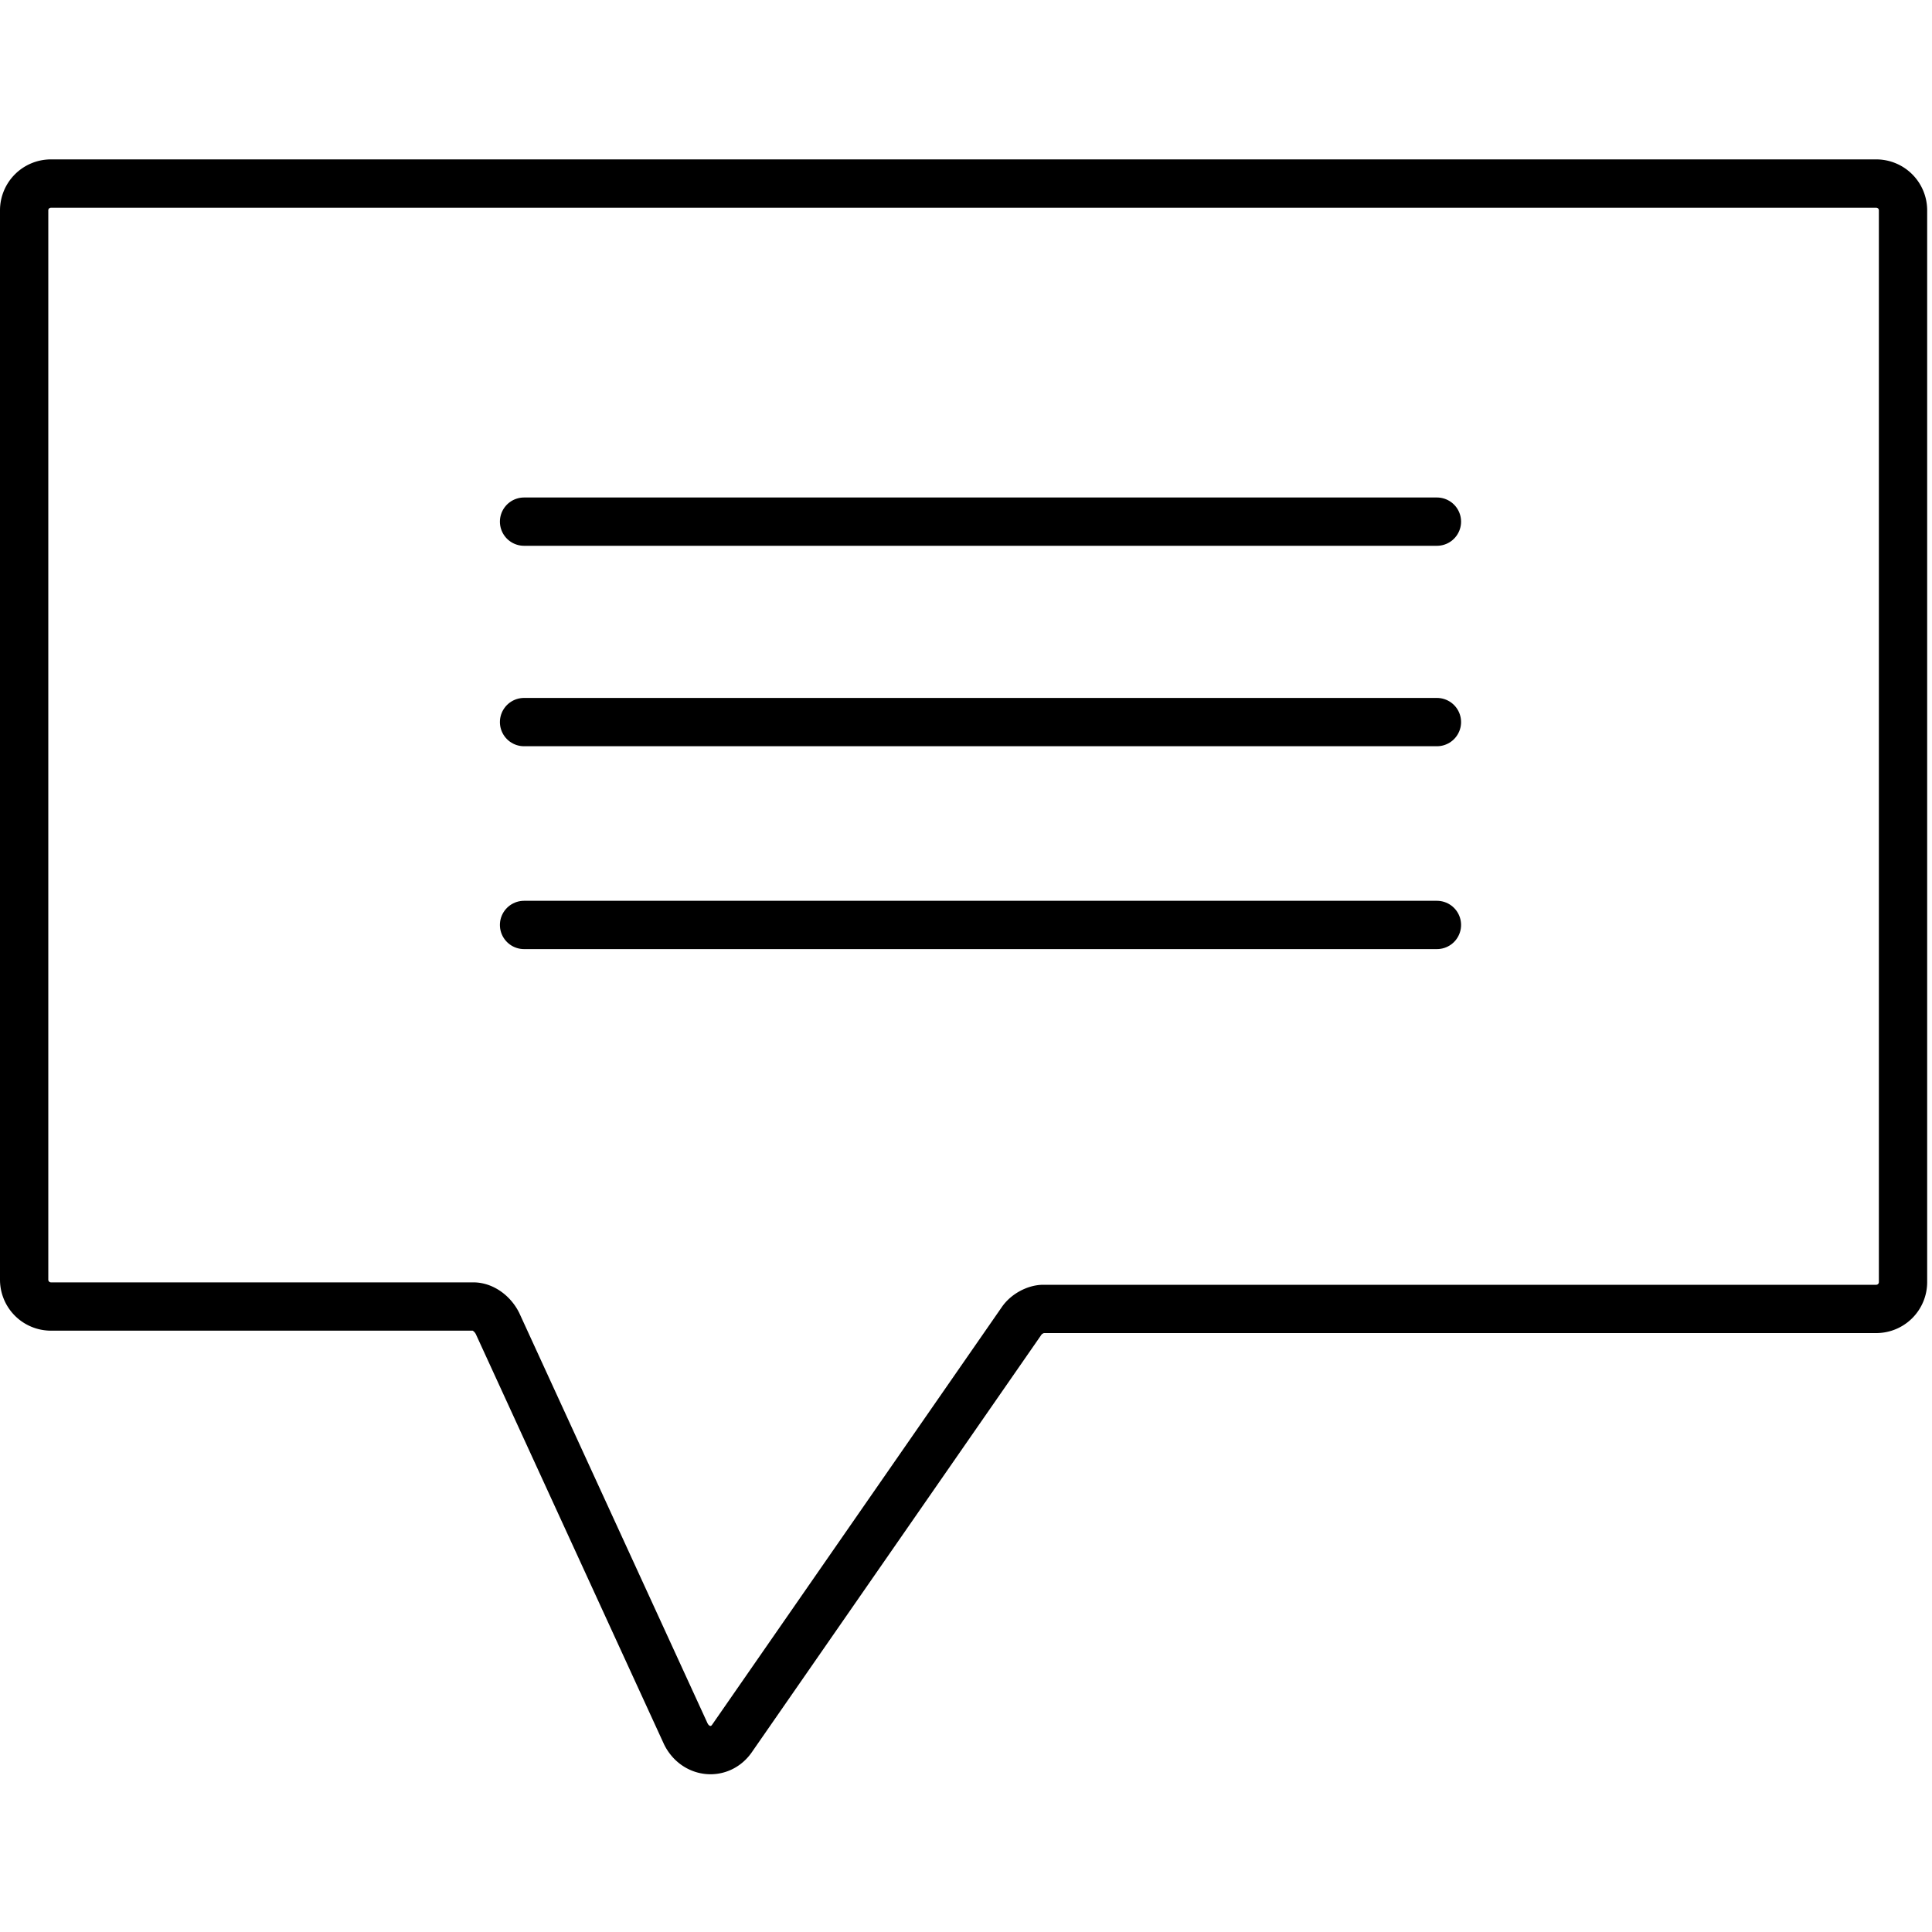
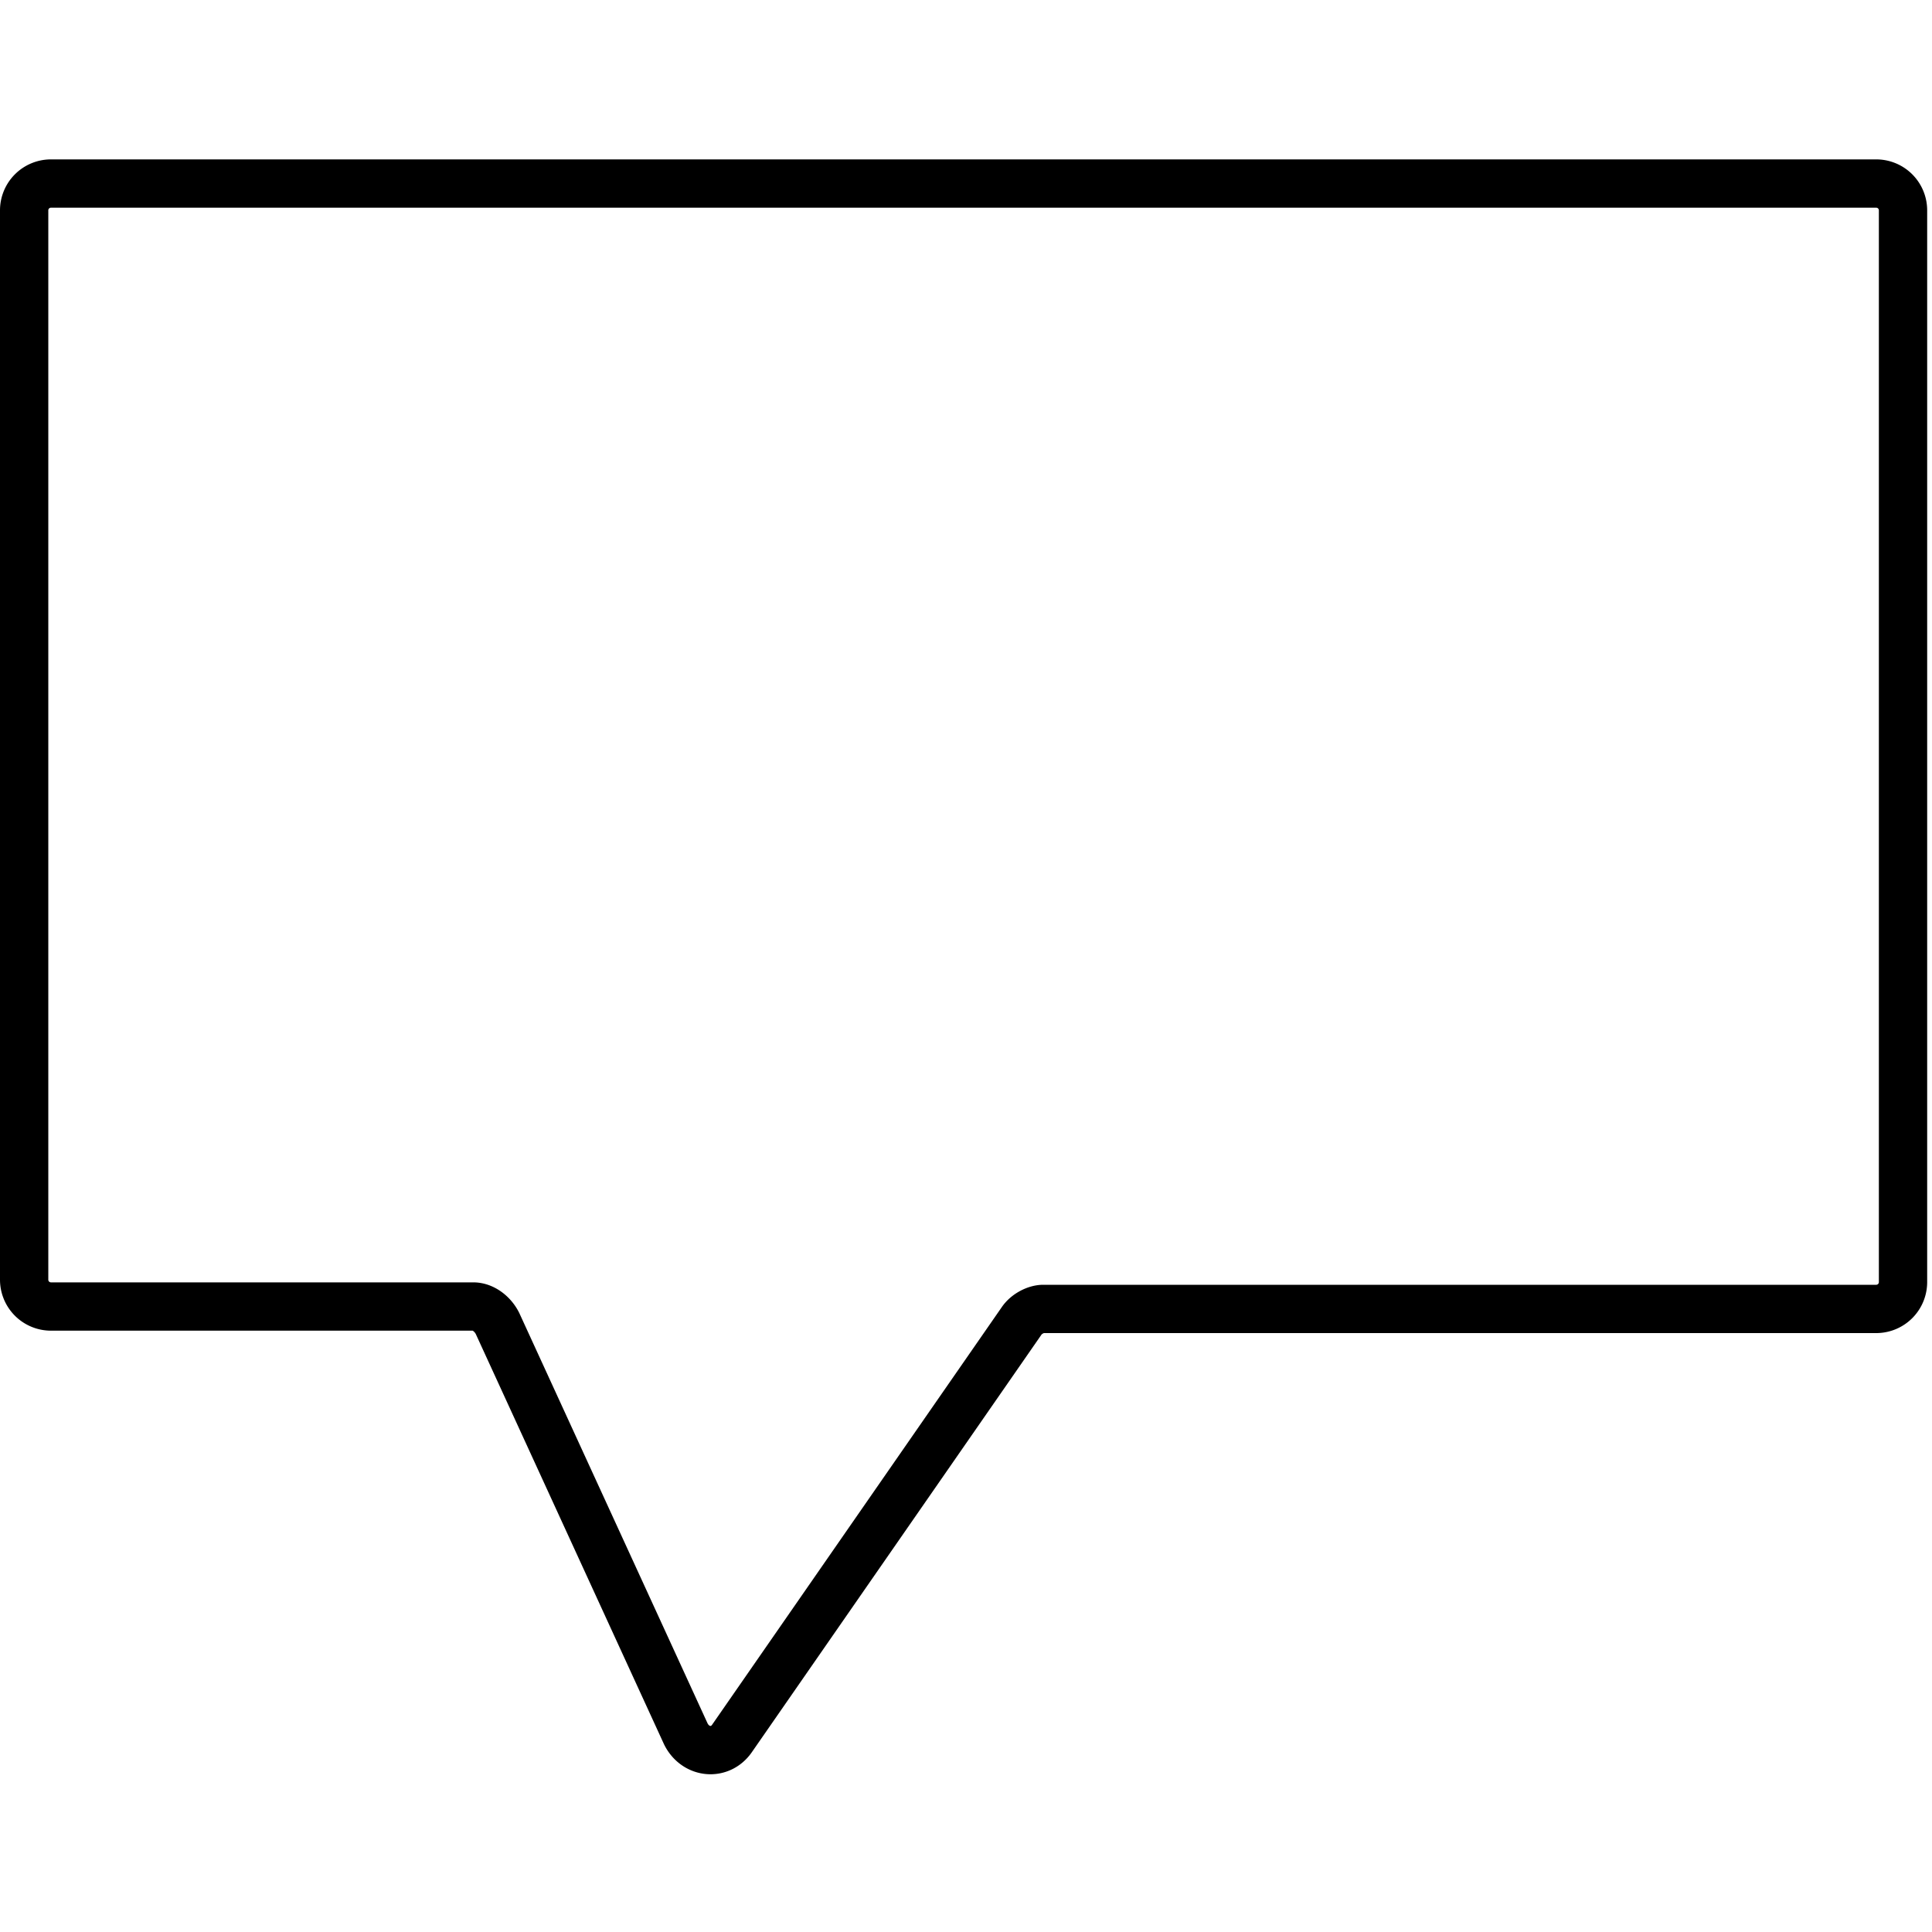
<svg xmlns="http://www.w3.org/2000/svg" viewBox="0 0 80 80" fill="none" stroke="#000" stroke-width="2" stroke-linejoin="round" stroke-miterlimit="10">
  <path d="M1 8.7V53a1.11 1.11 0 0 0 1.1 1.1h17.5c.4 0 .8.3 1 .7l7.8 17c.4.8 1.4.9 1.9.2l12-17.3c.2-.3.6-.5.9-.5h34.5a1.11 1.11 0 0 0 1.1-1.1V8.7a1.11 1.11 0 0 0-1.1-1.1H2.1A1.11 1.11 0 0 0 1 8.7z" />
-   <path d="M21.7 21.6h37.8m-37.8 8.3h37.8m-37.8 8.4h37.8" stroke-linecap="round" />
</svg>